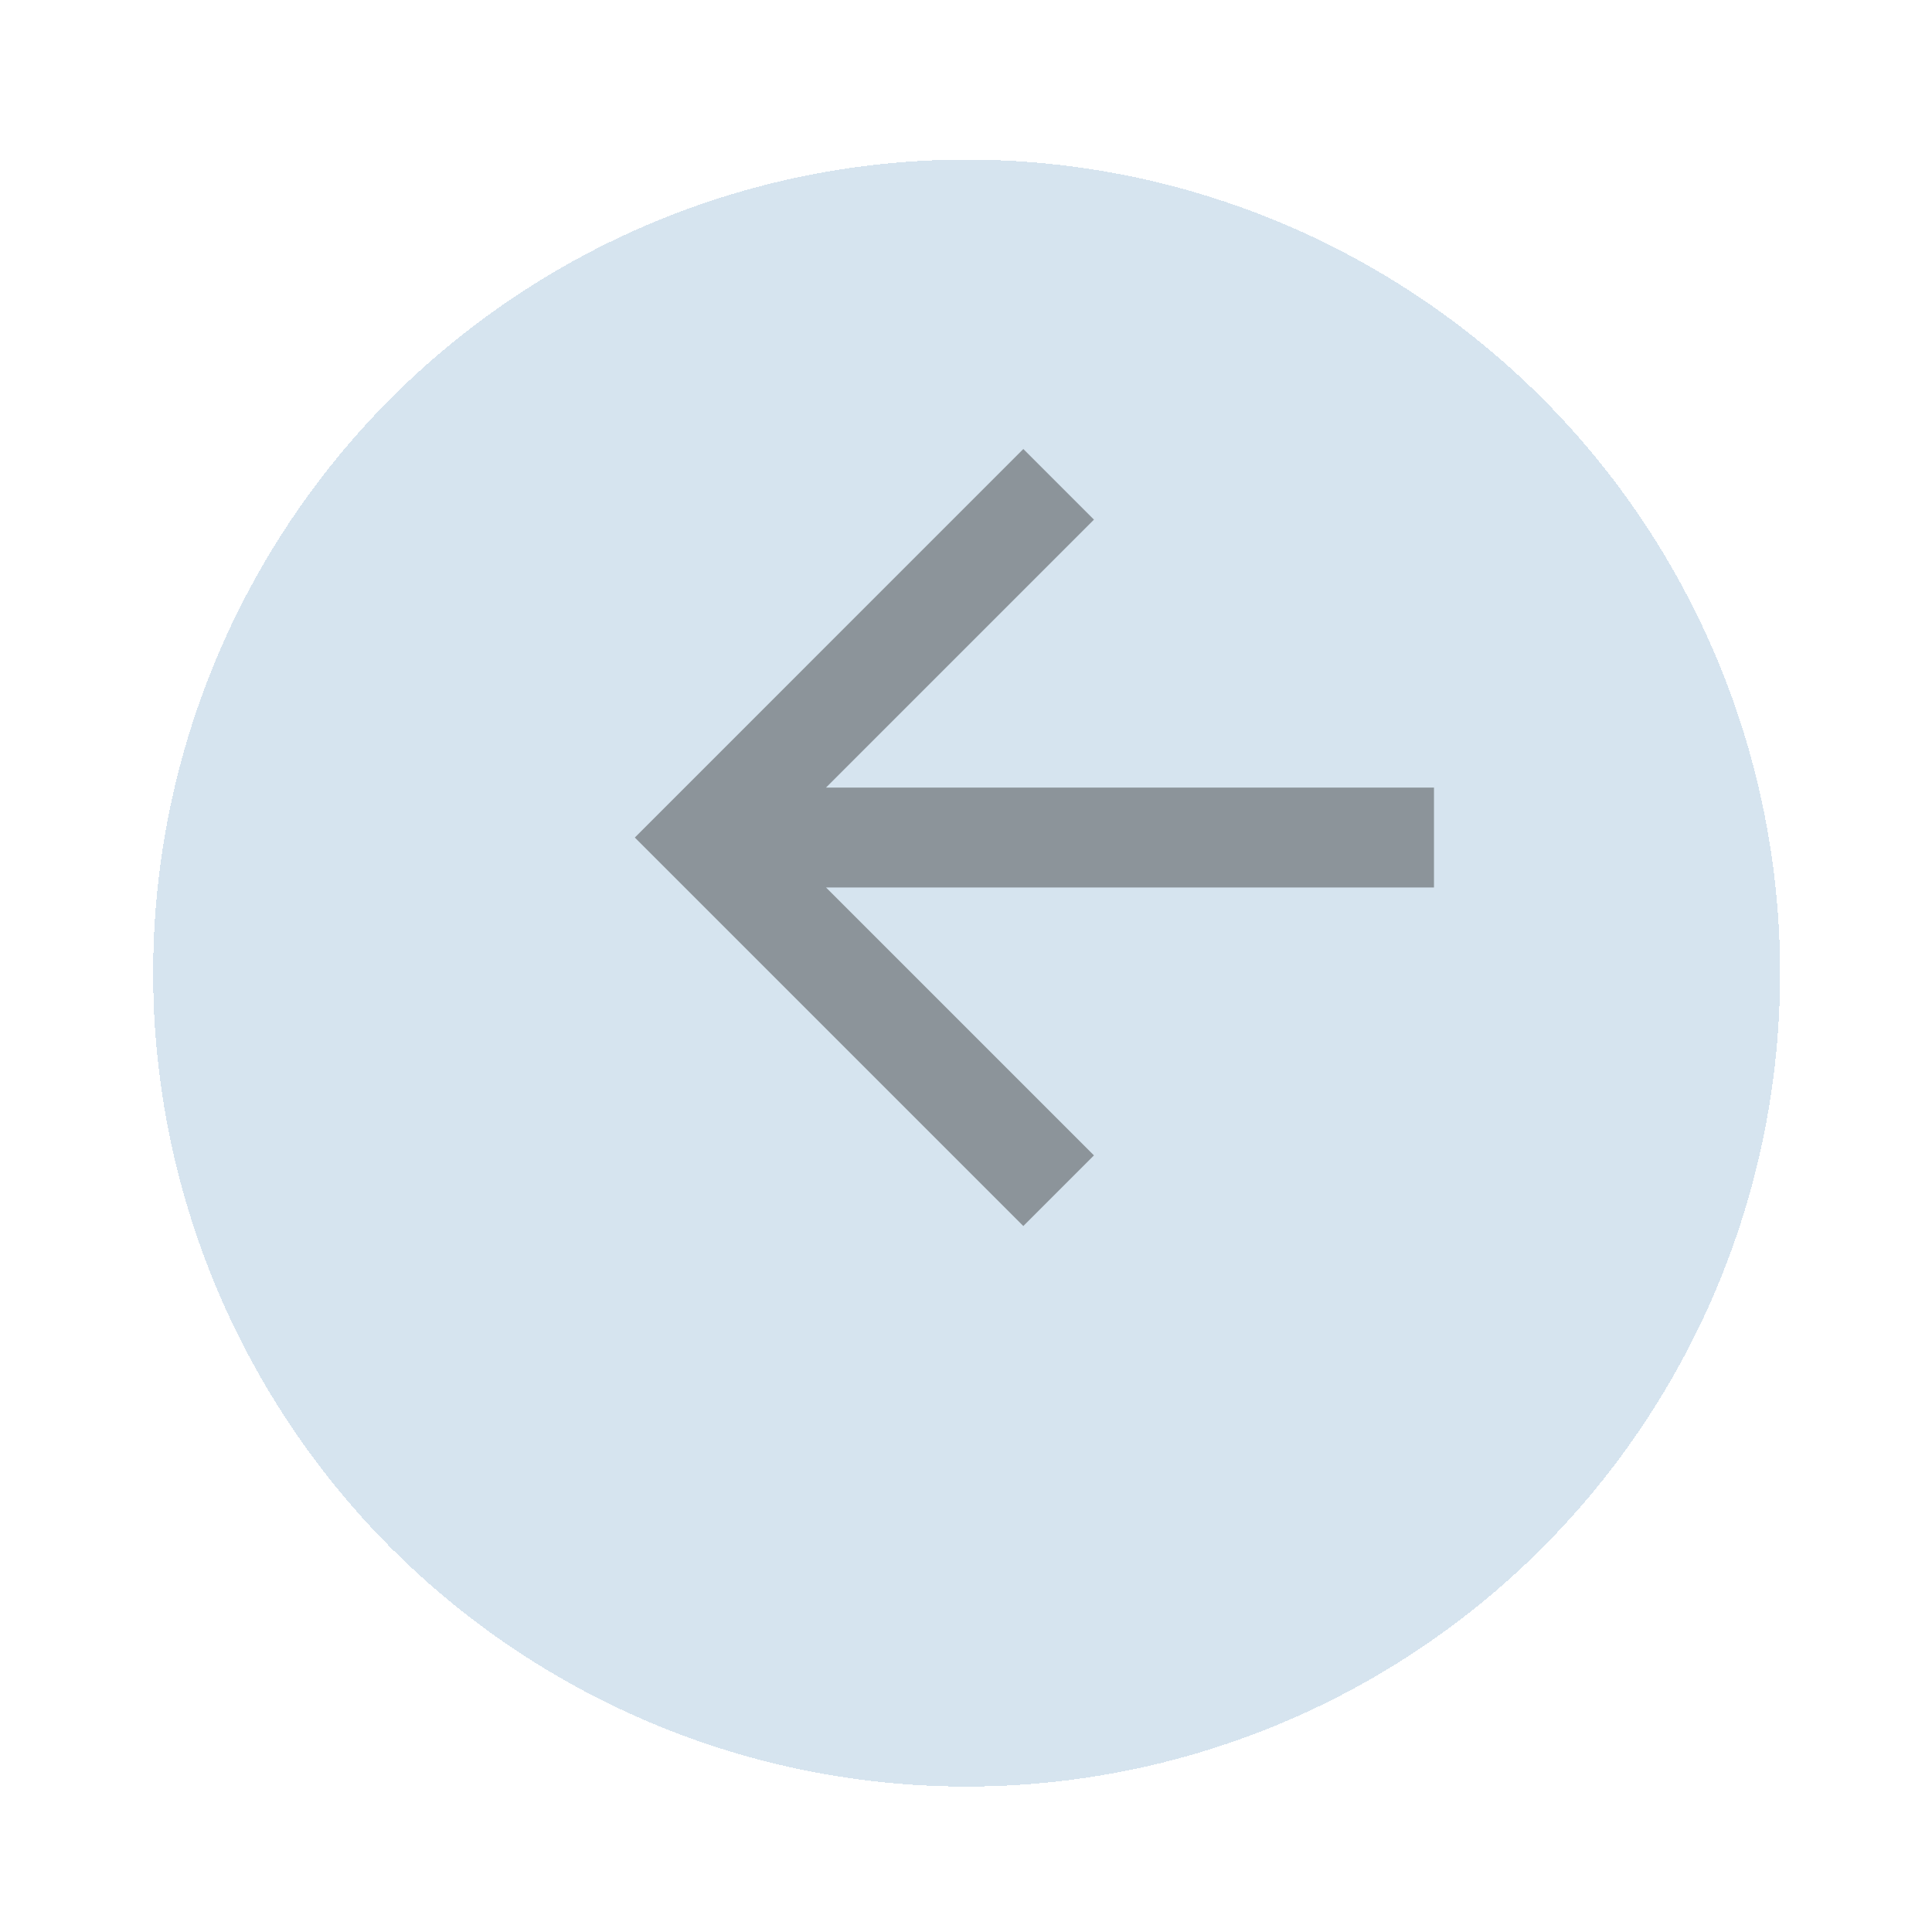
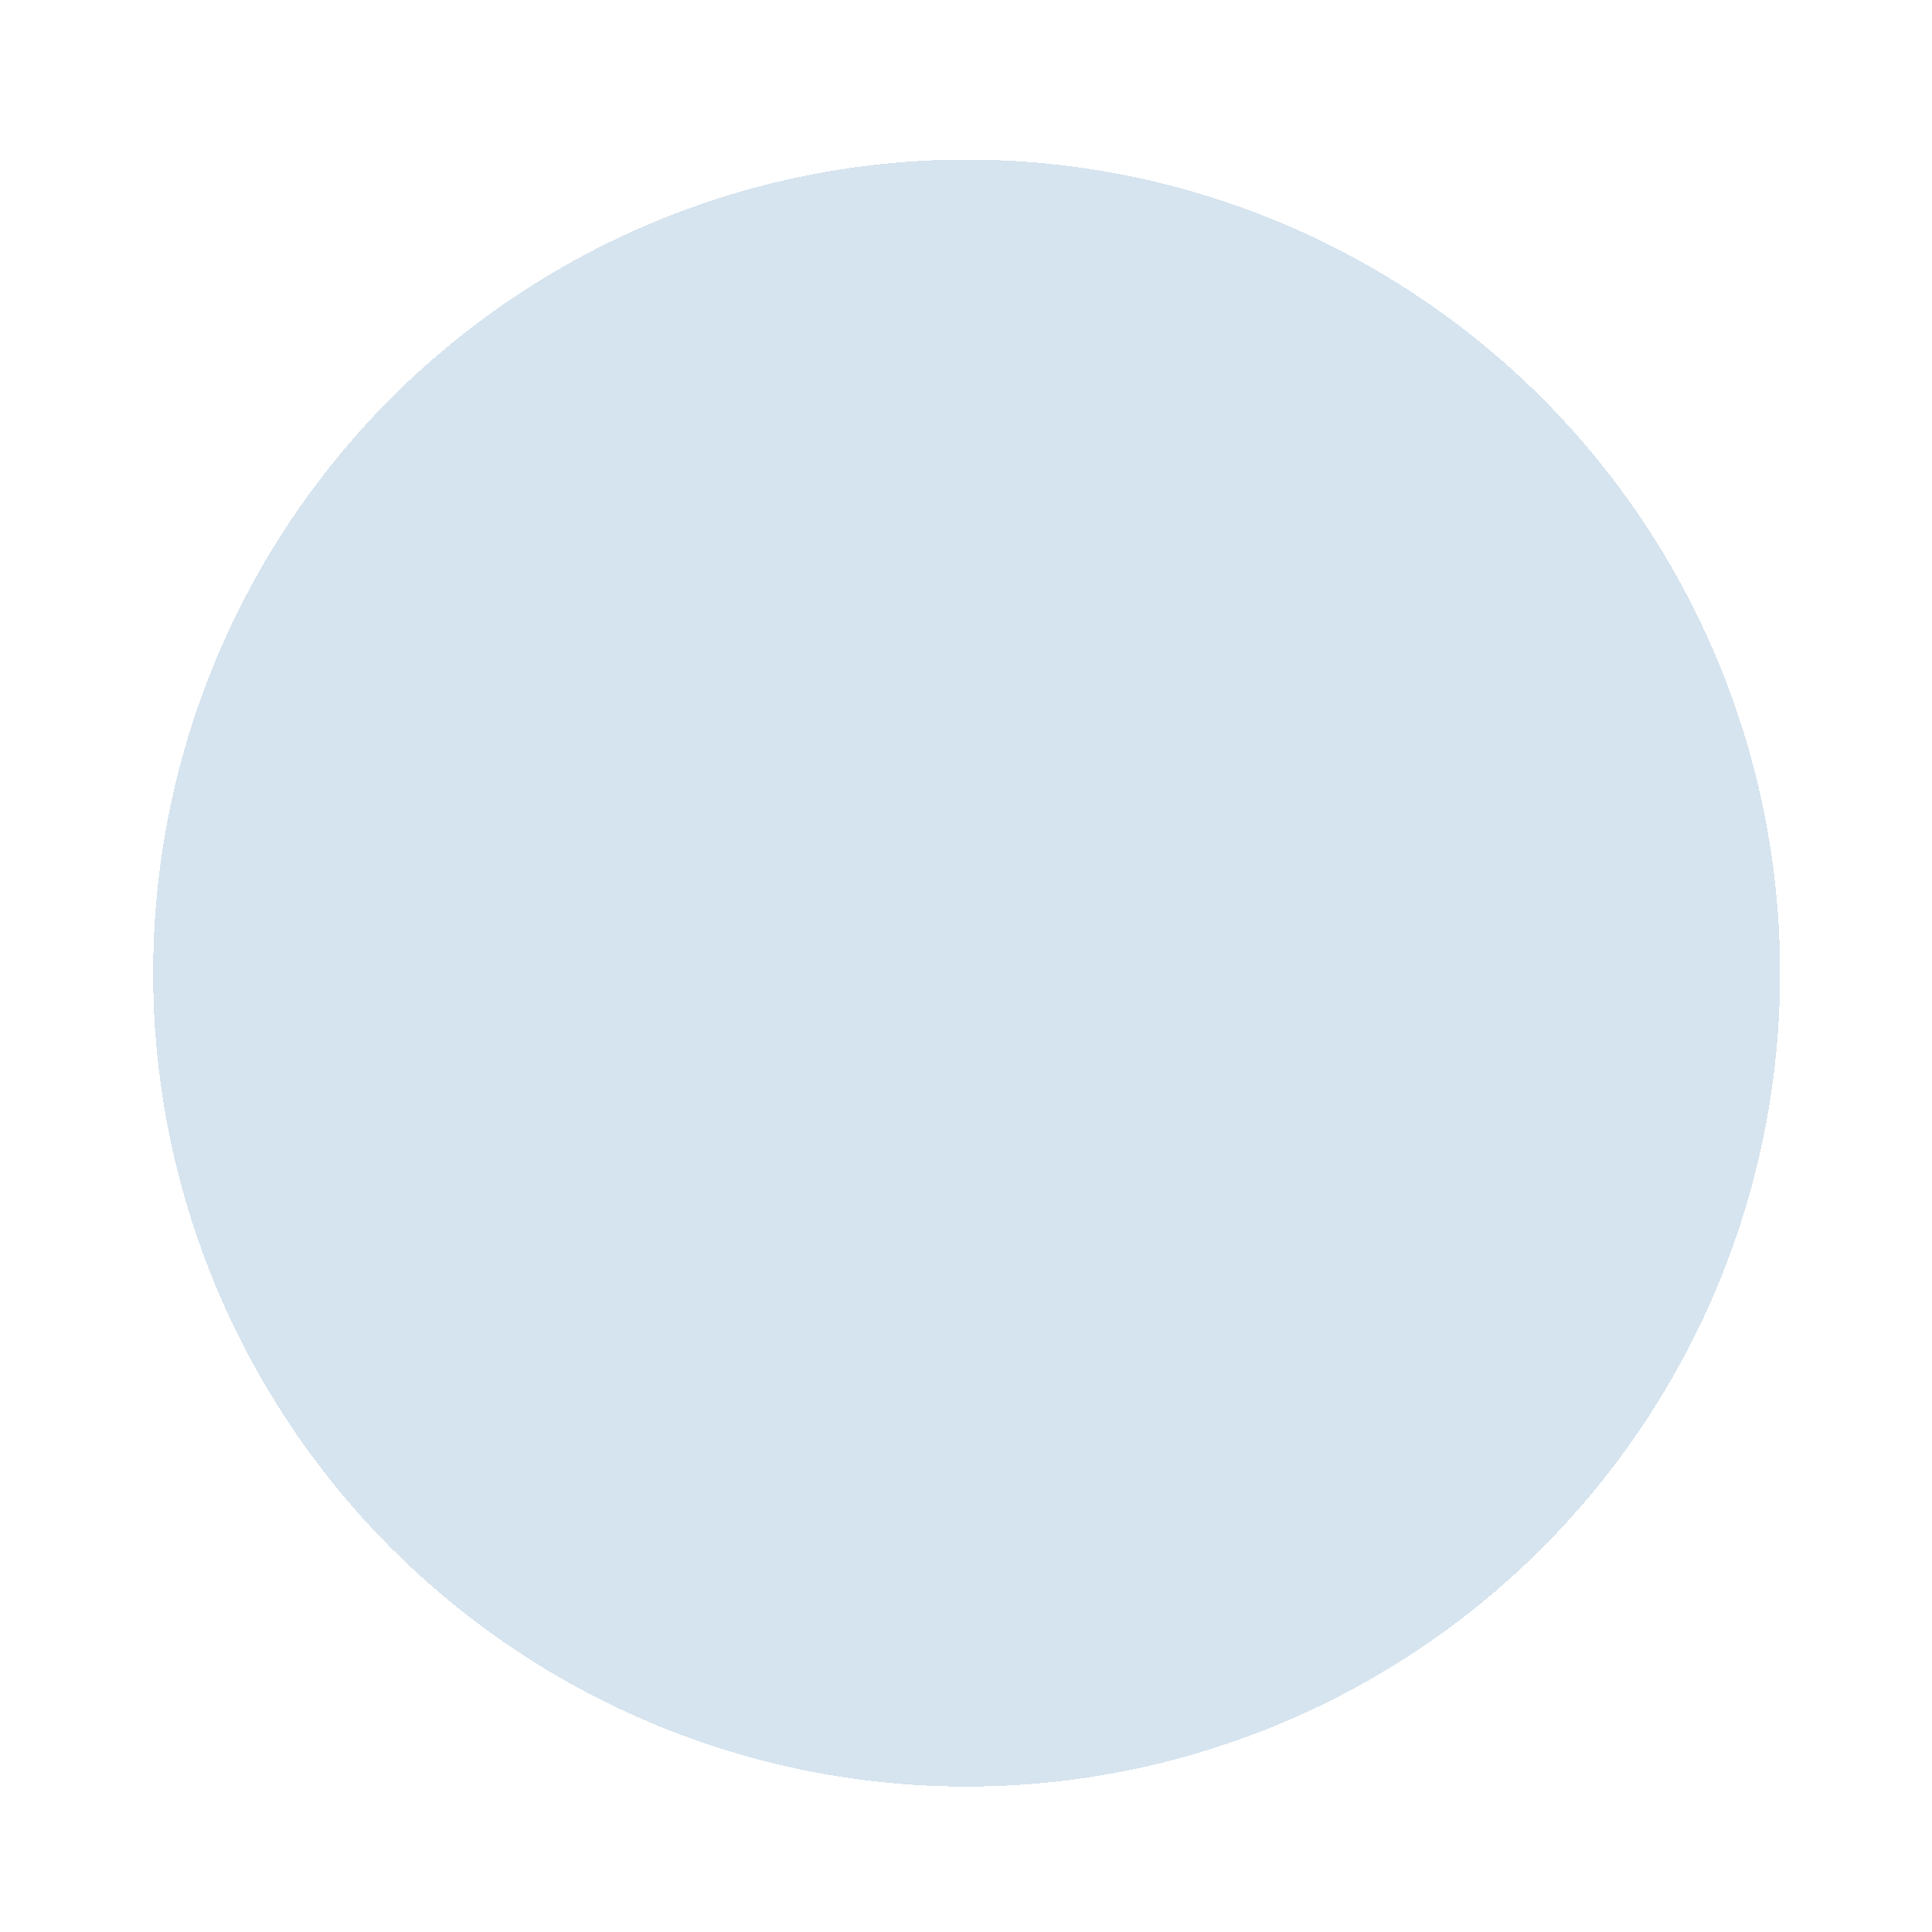
<svg xmlns="http://www.w3.org/2000/svg" width="57" height="57" viewBox="0 0 57 57" fill="none">
  <g filter="url(#filter0_d_305_1158)">
    <circle cx="24" cy="24" r="24" transform="matrix(-1 0 0 1 54.518 0.709)" fill="#337AB3" fill-opacity="0.2" shape-rendering="crispEdges" />
  </g>
-   <path d="M24.37 26.183L42.307 26.183L42.307 23.236L24.37 23.236L32.275 15.331L30.191 13.247L18.729 24.71L30.191 36.172L32.275 34.088L24.37 26.183Z" fill="#333333" fill-opacity="0.45" />
  <defs>
    <filter id="filter0_d_305_1158" x="0.518" y="0.709" width="56" height="56" filterUnits="userSpaceOnUse" color-interpolation-filters="sRGB">
      <feFlood flood-opacity="0" result="BackgroundImageFix" />
      <feColorMatrix in="SourceAlpha" type="matrix" values="0 0 0 0 0 0 0 0 0 0 0 0 0 0 0 0 0 0 127 0" result="hardAlpha" />
      <feOffset dx="-2" dy="4" />
      <feGaussianBlur stdDeviation="2" />
      <feComposite in2="hardAlpha" operator="out" />
      <feColorMatrix type="matrix" values="0 0 0 0 0 0 0 0 0 0 0 0 0 0 0 0 0 0 0.25 0" />
      <feBlend mode="normal" in2="BackgroundImageFix" result="effect1_dropShadow_305_1158" />
      <feBlend mode="normal" in="SourceGraphic" in2="effect1_dropShadow_305_1158" result="shape" />
    </filter>
  </defs>
</svg>